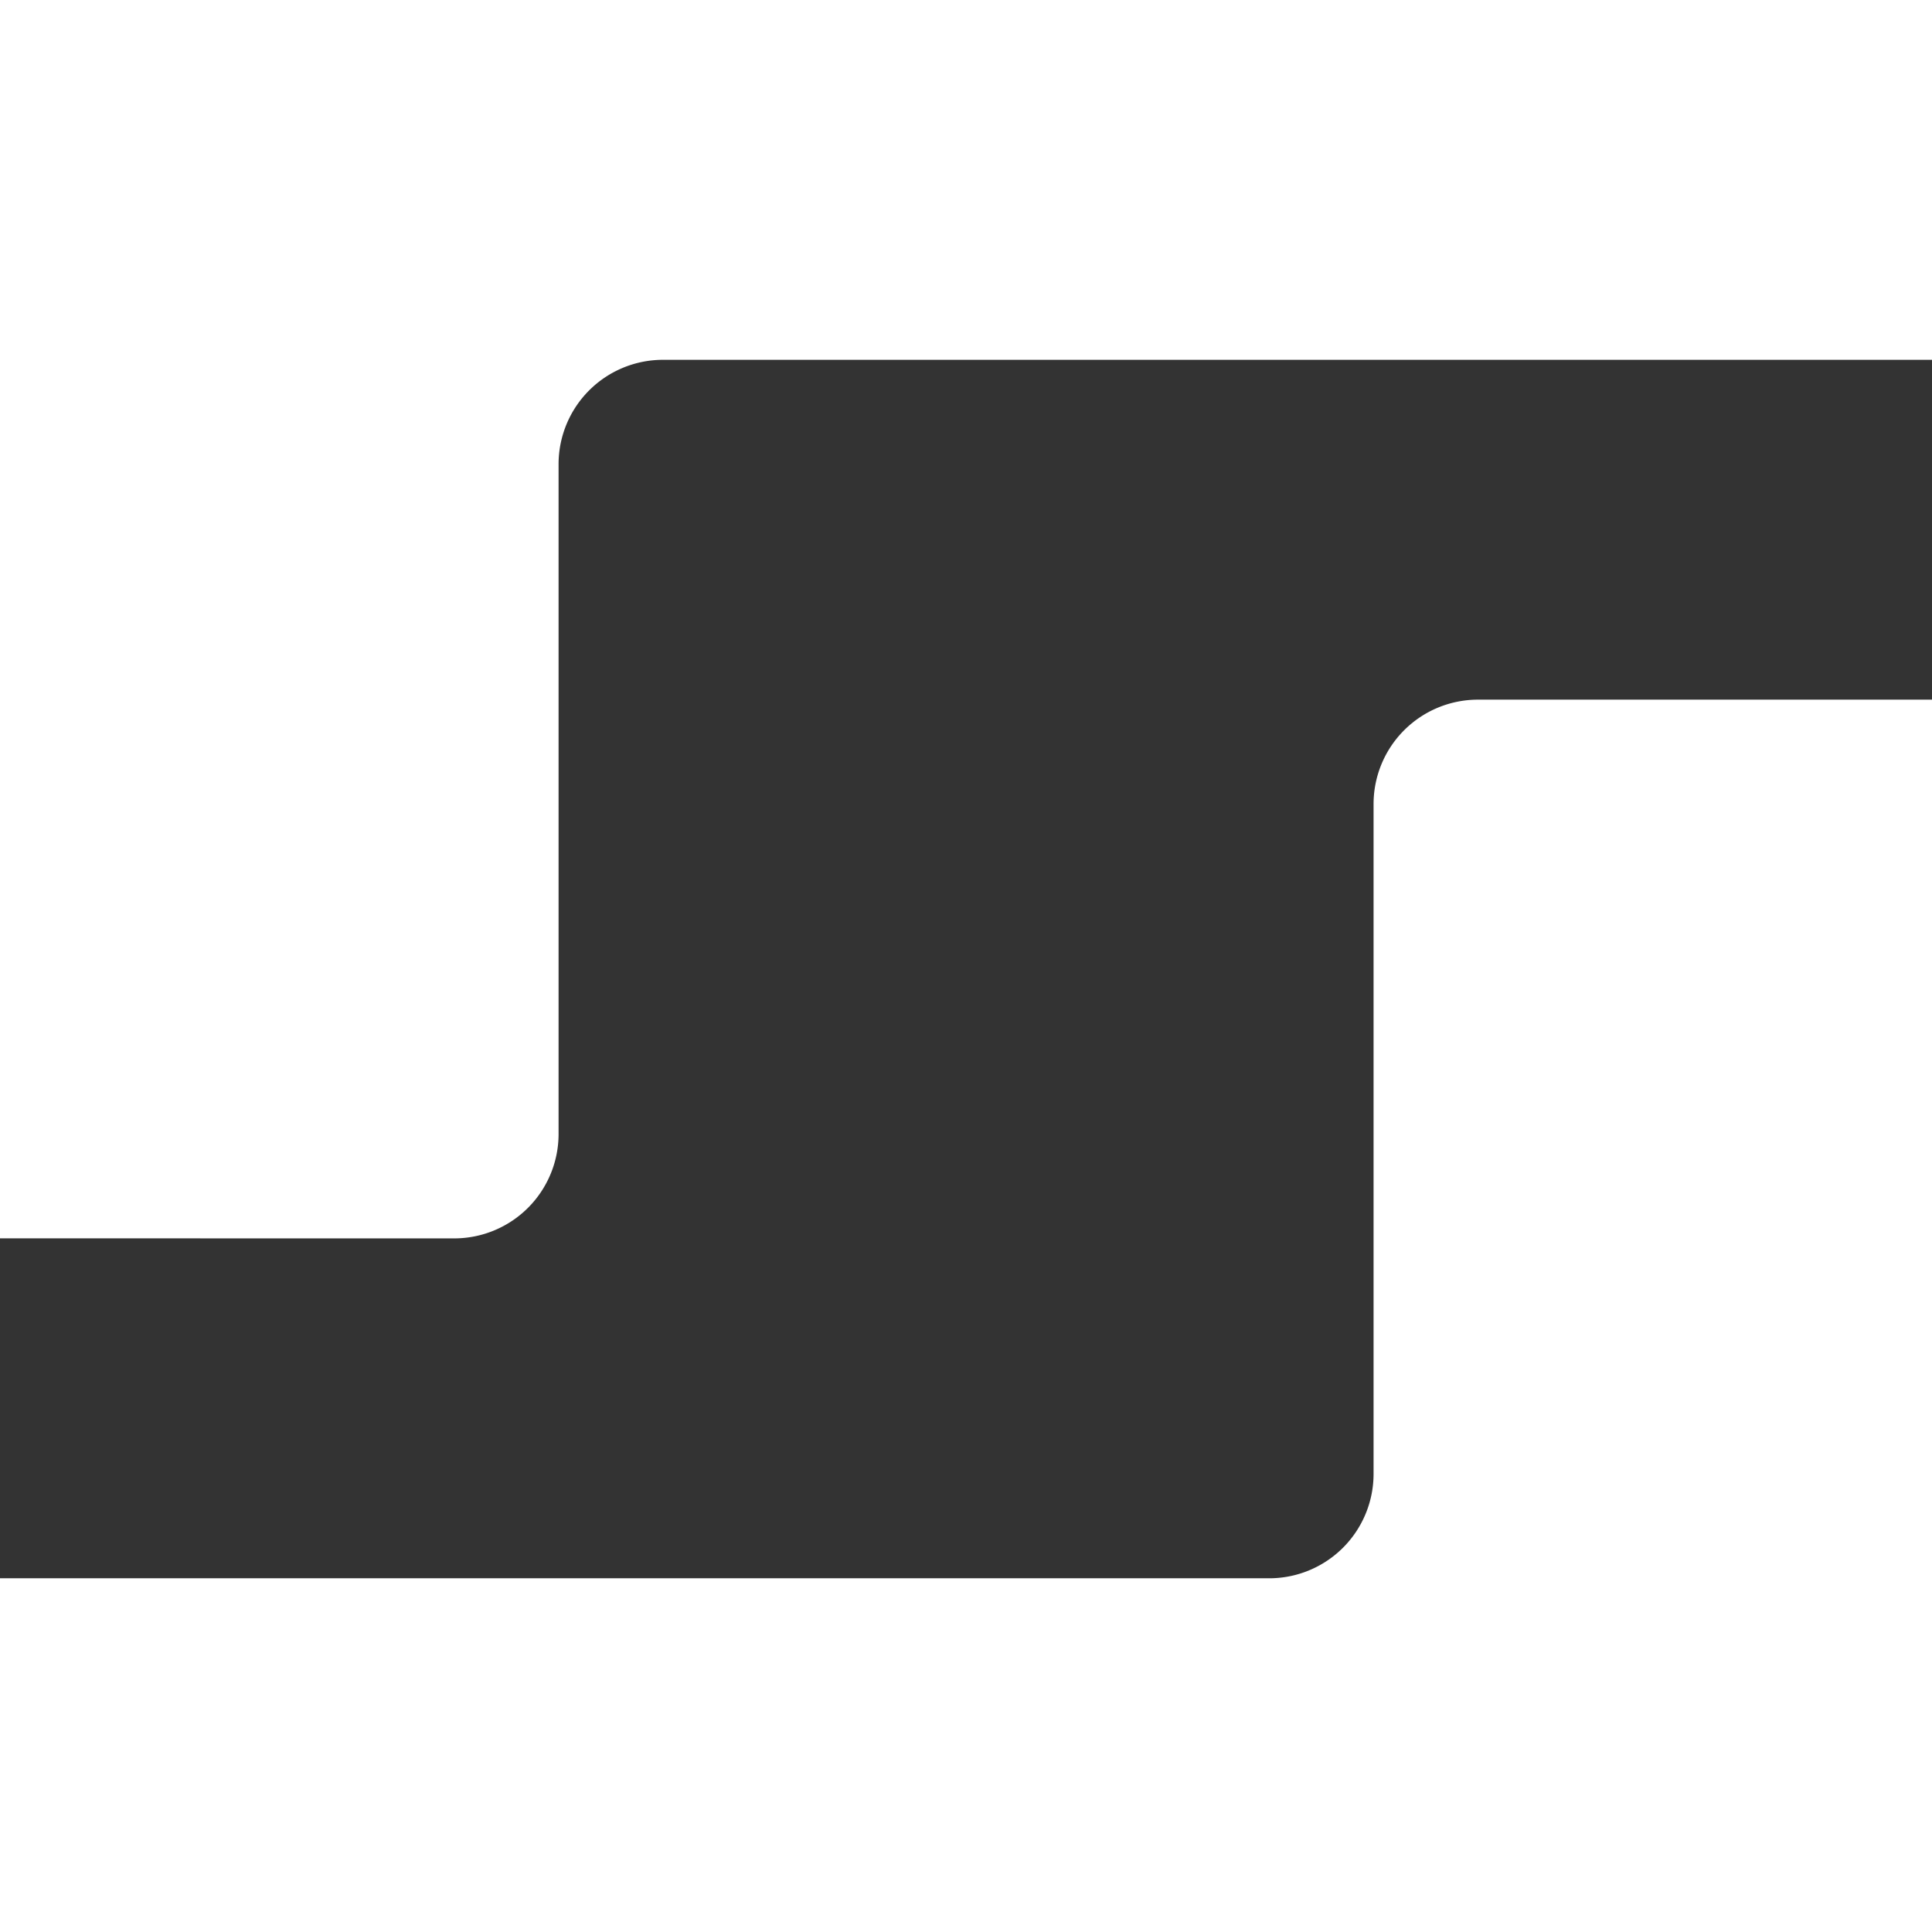
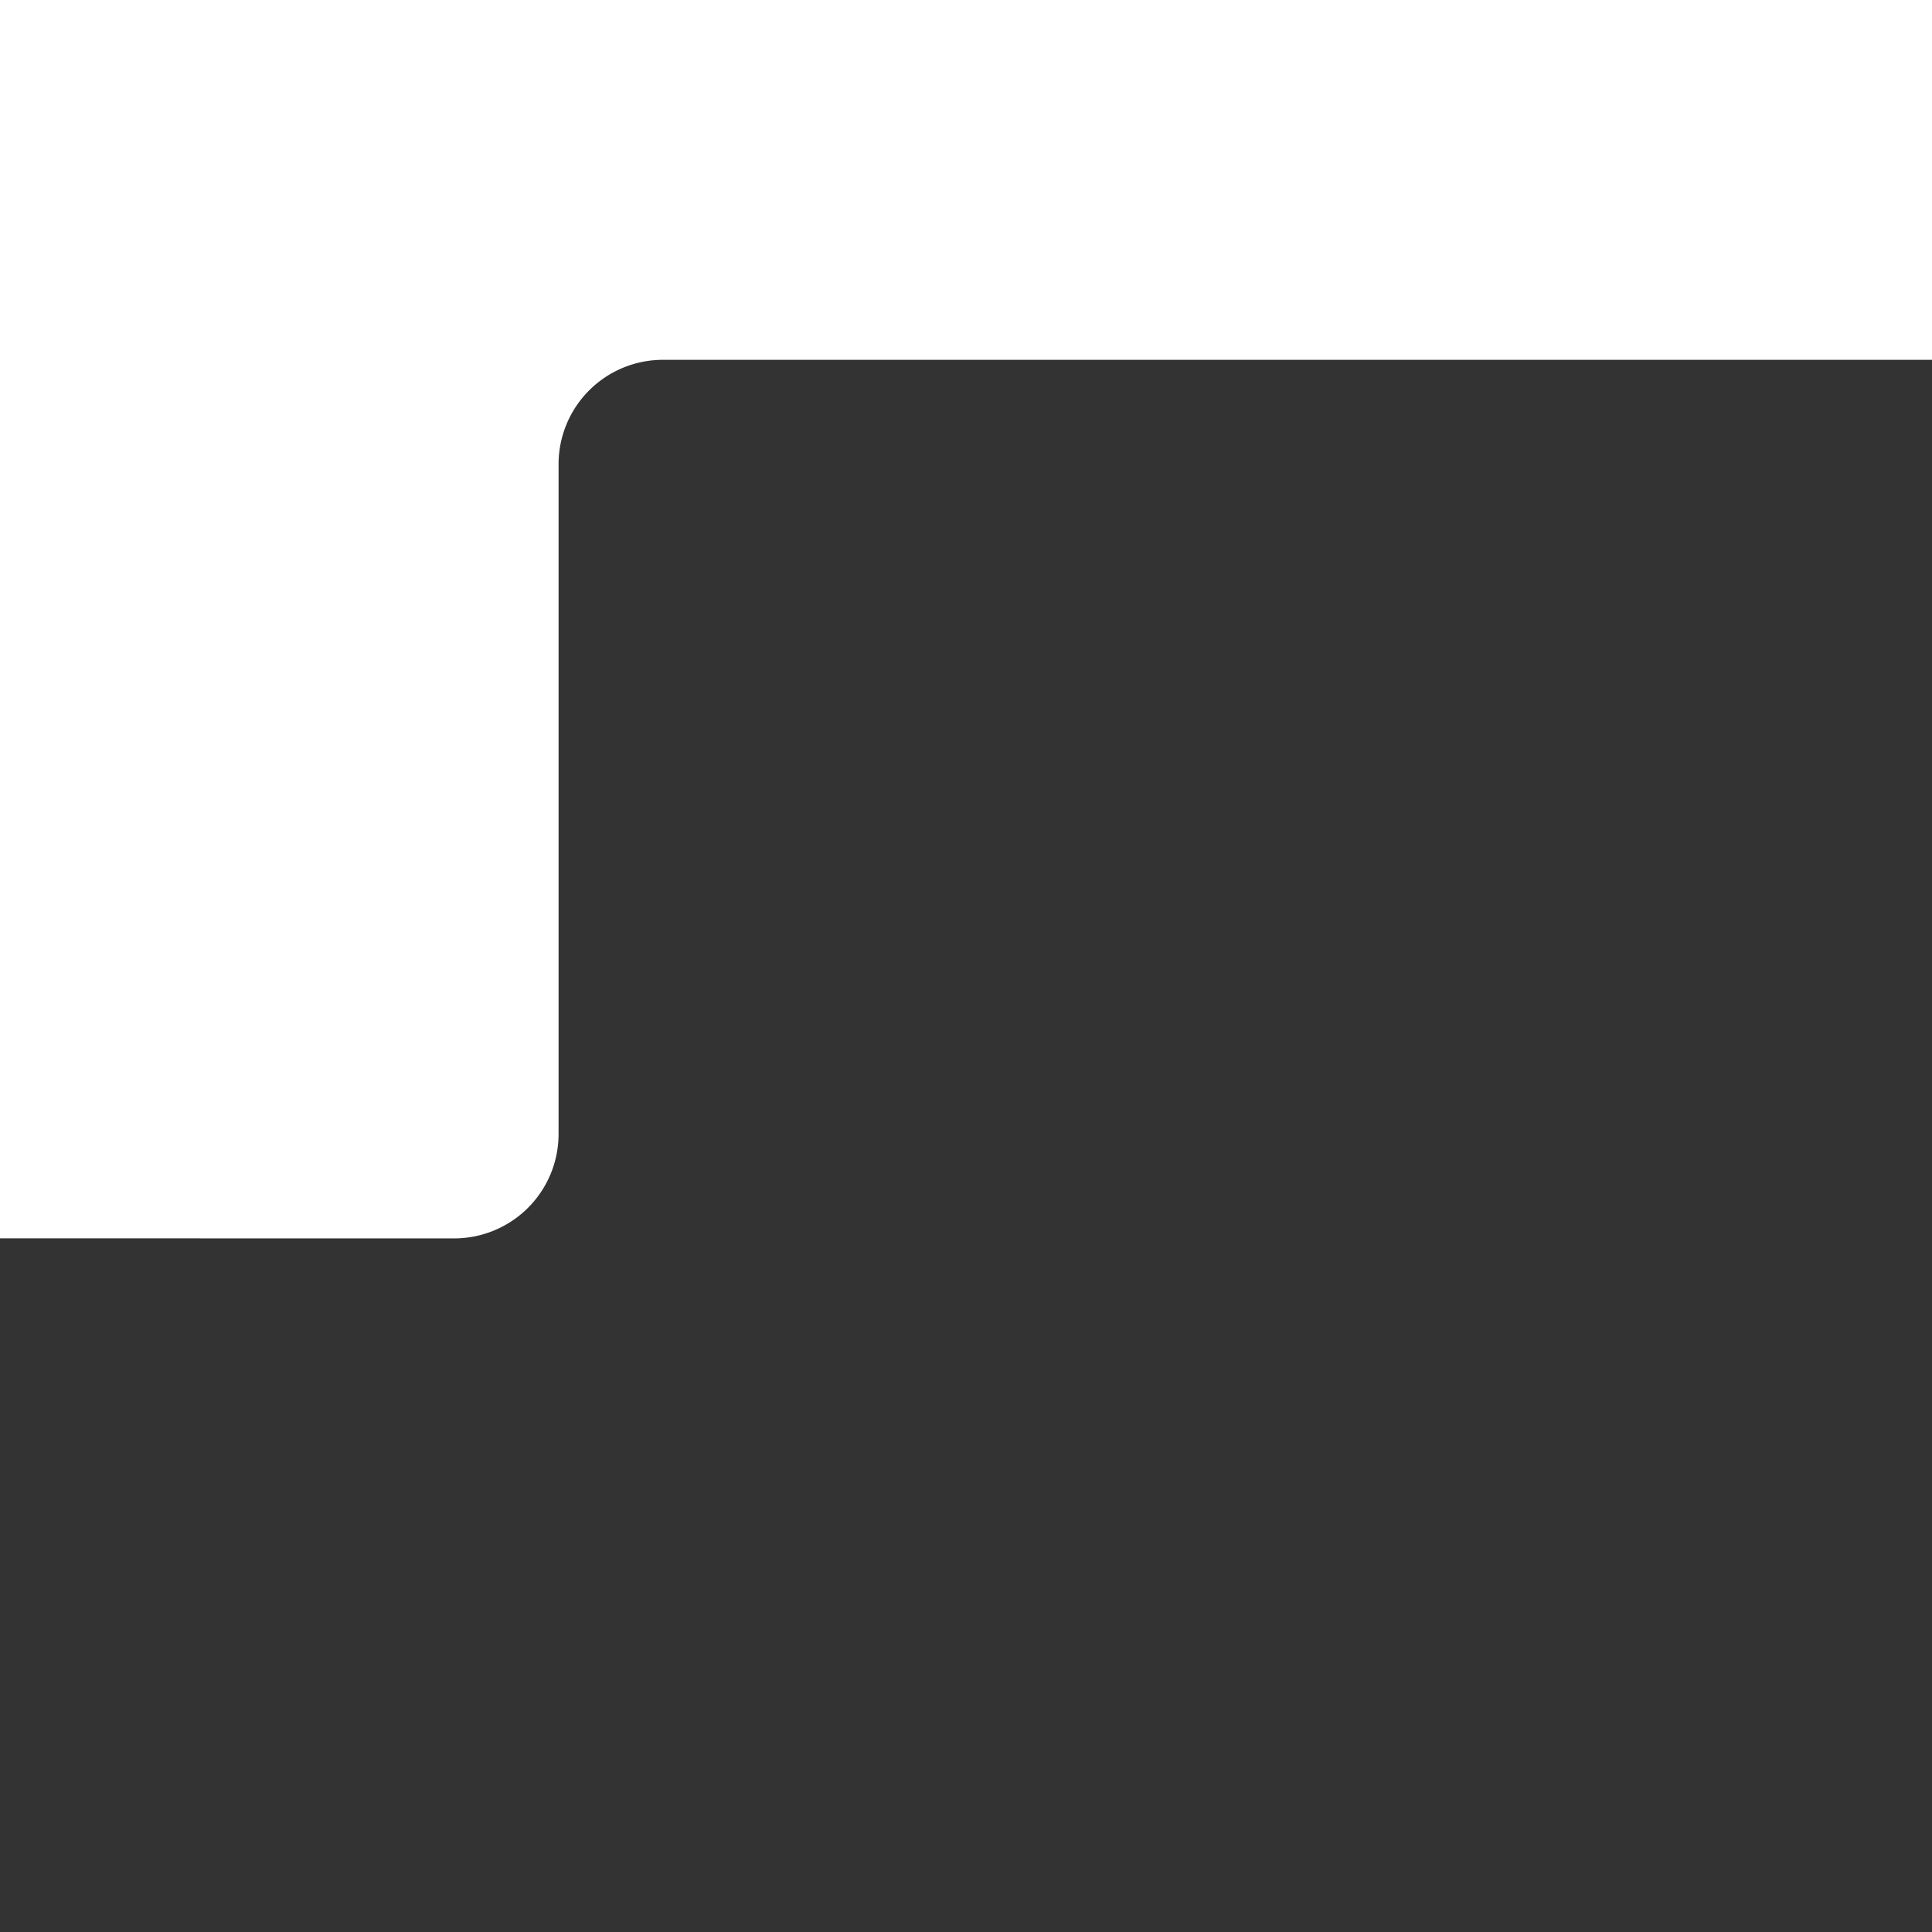
<svg xmlns="http://www.w3.org/2000/svg" id="グループ_4" data-name="グループ 4" width="68.647" height="68.647" viewBox="0 0 68.647 68.647">
  <rect x="0" y="0" width="68.647" height="68.647" fill="#333333" stroke="none" />
-   <path id="パス_8" data-name="パス 8" d="M233.658,260.251a3.709,3.709,0,0,0-3.7,3.7v23.819a3.709,3.709,0,0,1-3.7,3.7H181.153v12.573H249.8V260.251Z" transform="translate(-181.153 -235.391)" fill="#fff" />
  <path id="パス_9" data-name="パス 9" d="M197.3,259.978a3.709,3.709,0,0,0,3.7-3.7V232.461a3.709,3.709,0,0,1,3.7-3.7H249.8V215.976H181.153v44Z" transform="translate(-181.153 -215.976)" fill="#fff" />
</svg>